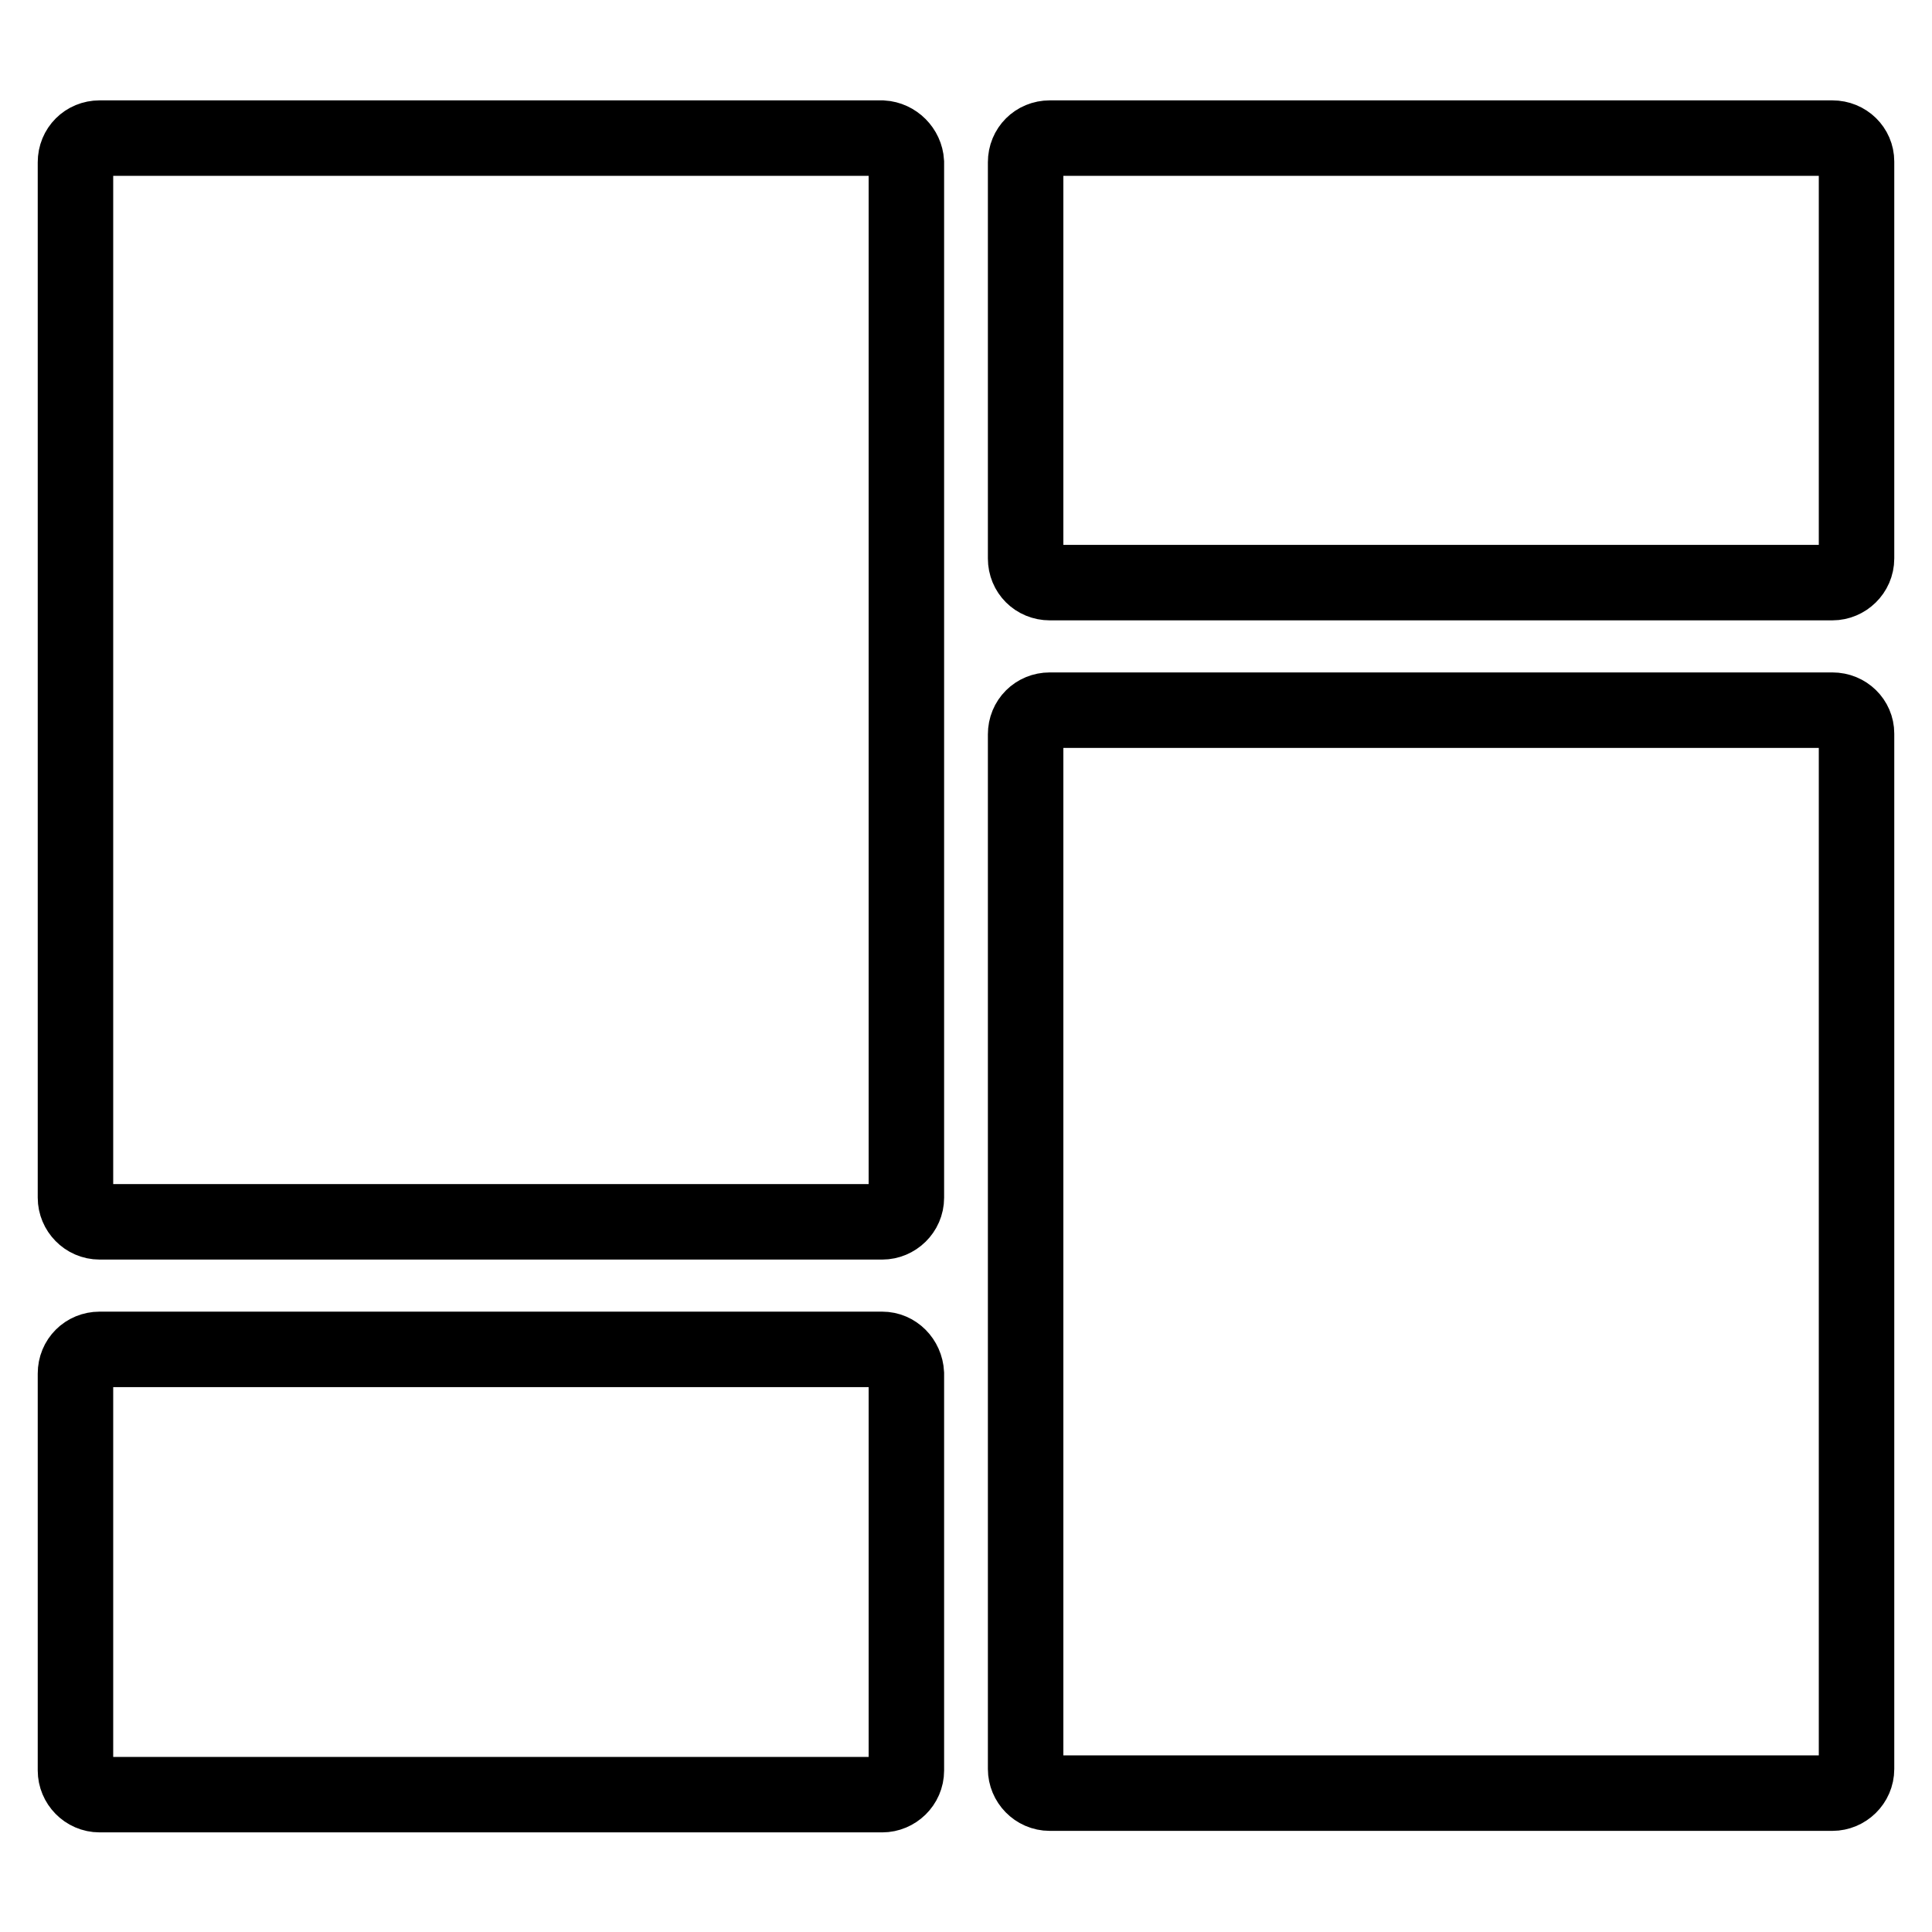
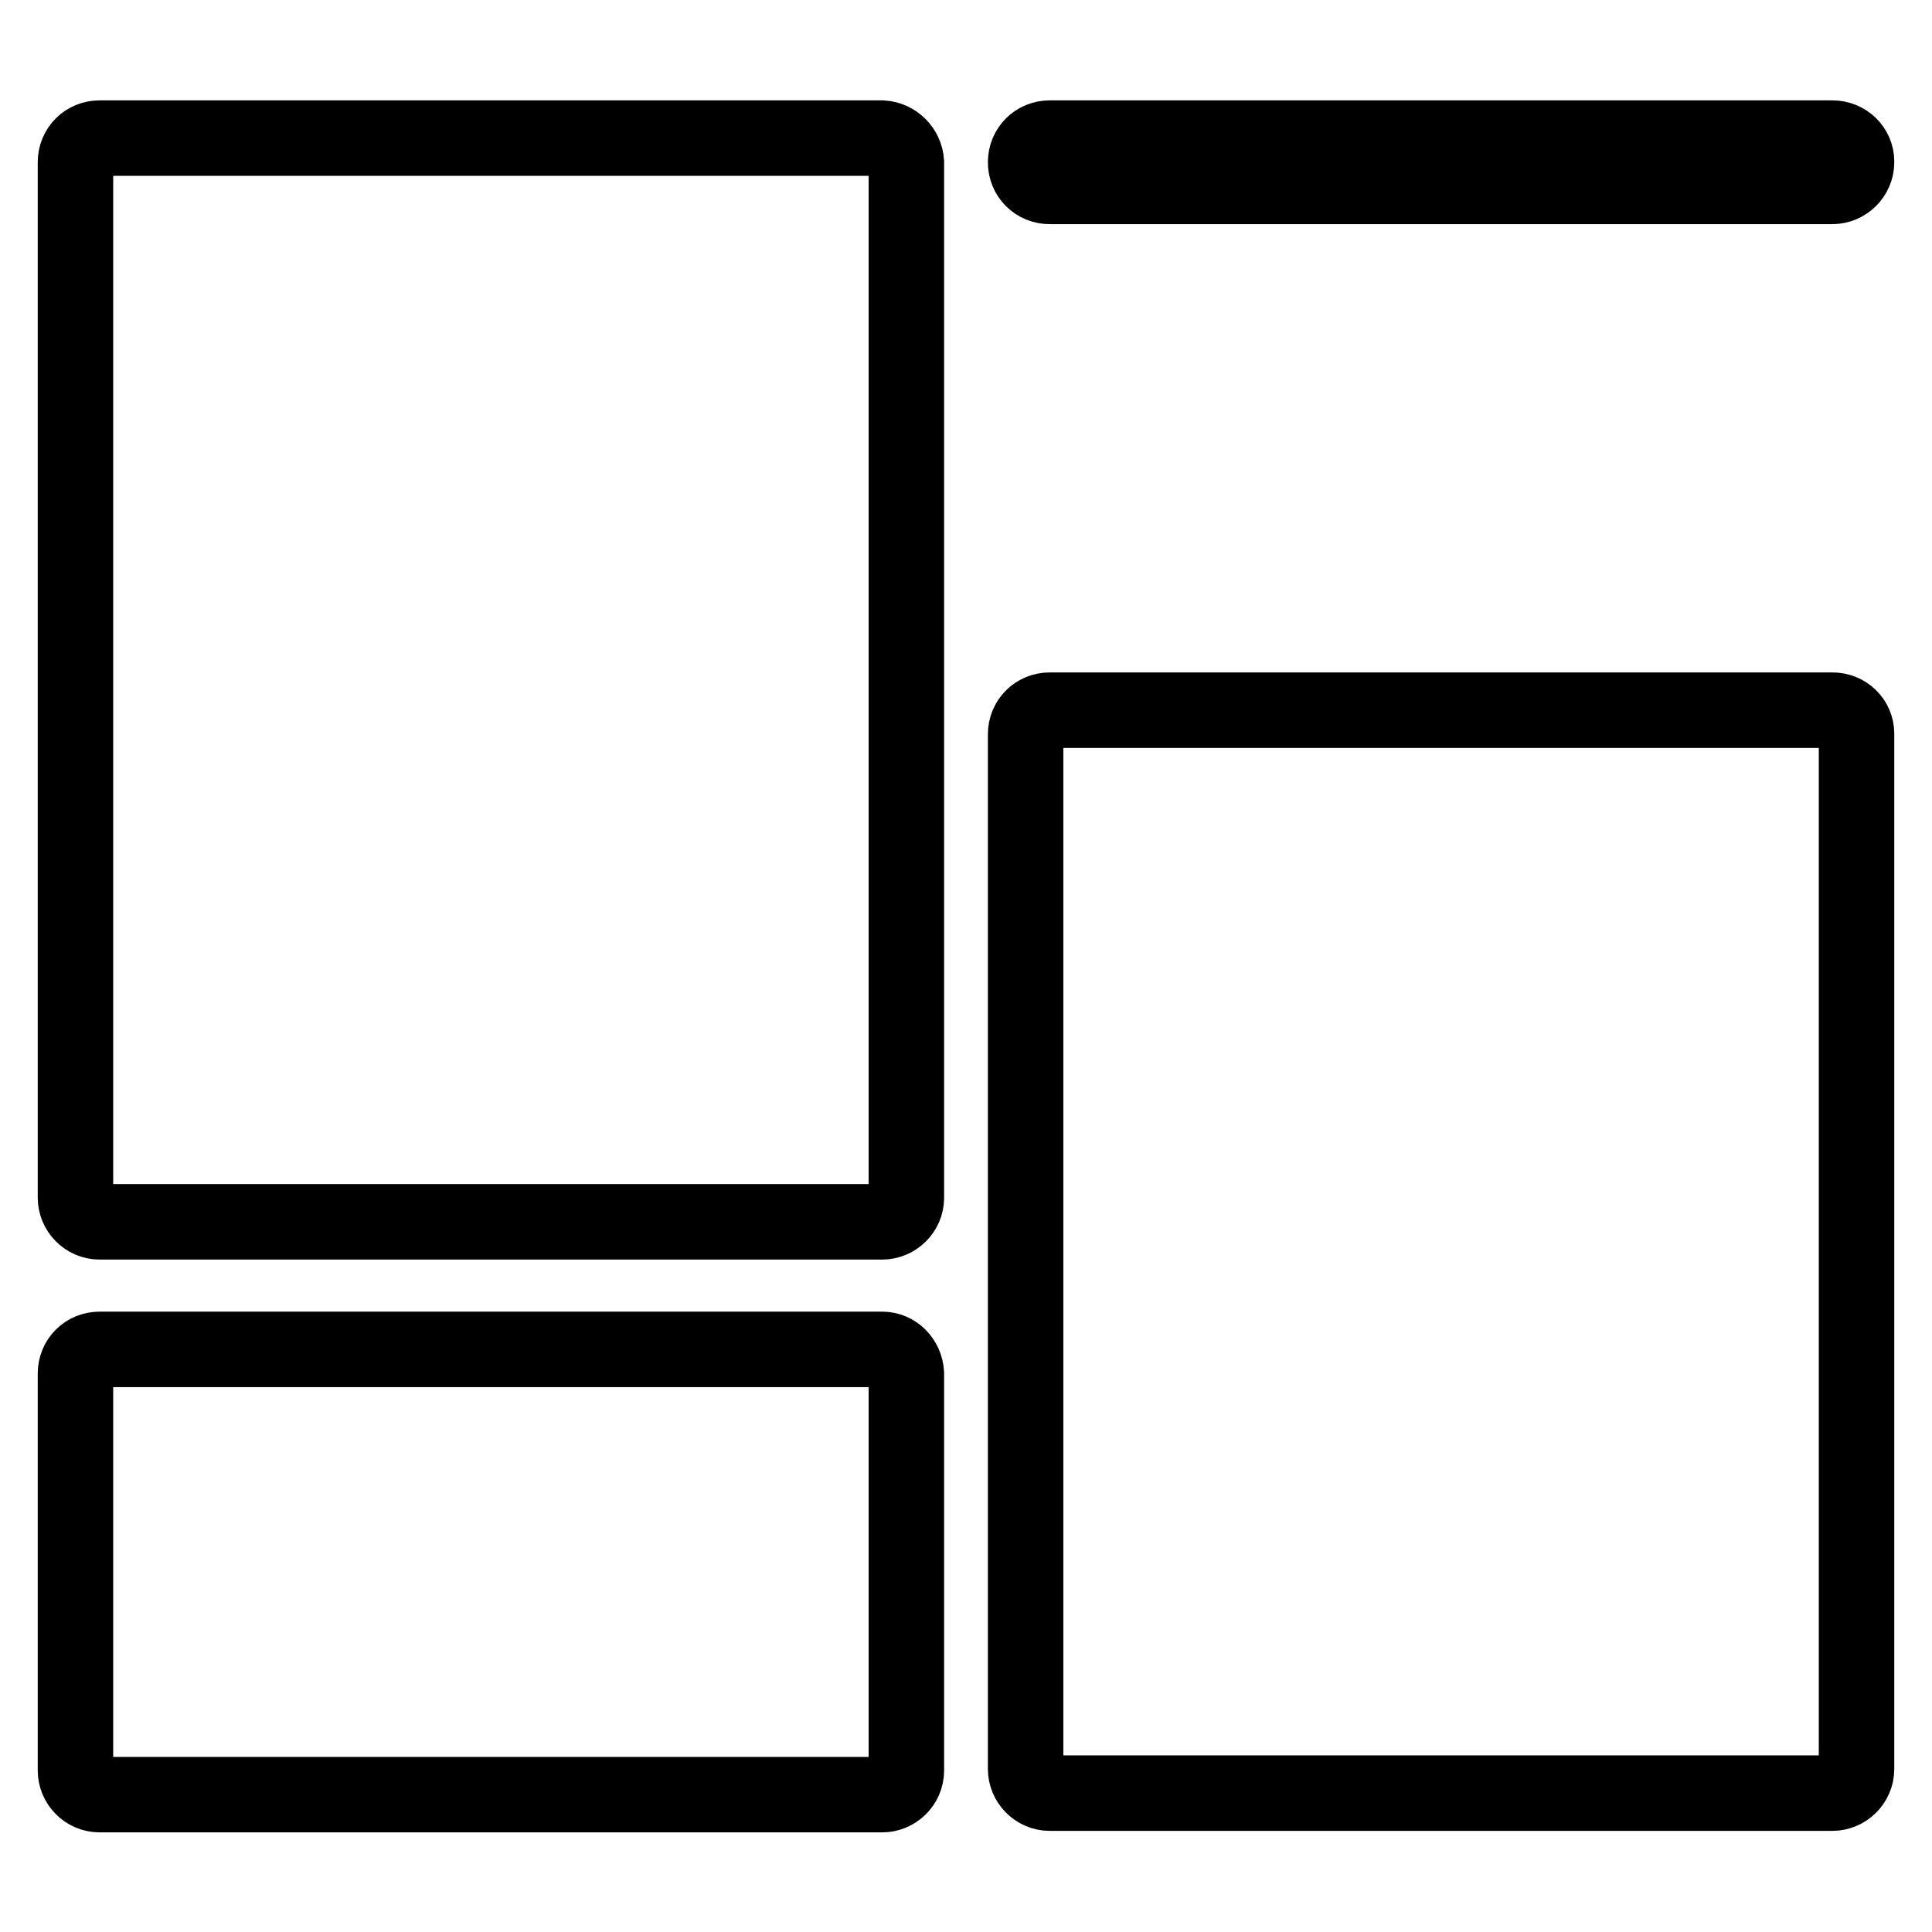
<svg xmlns="http://www.w3.org/2000/svg" version="1.1" x="0px" y="0px" viewBox="0 0 256 256" enable-background="new 0 0 256 256" xml:space="preserve">
  <g>
-     <path stroke-width="10" fill-opacity="0" stroke="#000000" d="M116.9,18.3H13.2c-1.8,0-3.2,1.4-3.2,3.2v137.2c0,1.7,1.4,3.2,3.2,3.2h103.7c1.7,0,3.2-1.4,3.2-3.2V21.5 C120,19.8,118.6,18.4,116.9,18.3z M116.9,178.8H13.2c-1.8,0-3.2,1.4-3.2,3.2v52.6c0,1.7,1.4,3.2,3.2,3.2h103.7 c1.7,0,3.2-1.4,3.2-3.2V182C120,180.2,118.6,178.8,116.9,178.8L116.9,178.8z M242.8,94.1H139.1c-1.8,0-3.2,1.4-3.2,3.2v137.1 c0,1.7,1.4,3.2,3.2,3.2h103.7c1.7,0,3.2-1.4,3.2-3.2V97.2C246,95.5,244.6,94.1,242.8,94.1z M242.8,18.3H139.1 c-1.8,0-3.2,1.4-3.2,3.2V74c0,1.8,1.4,3.2,3.2,3.2h103.7c1.7,0,3.2-1.4,3.2-3.2V21.4C246,19.7,244.6,18.3,242.8,18.3z" />
+     <path stroke-width="10" fill-opacity="0" stroke="#000000" d="M116.9,18.3H13.2c-1.8,0-3.2,1.4-3.2,3.2v137.2c0,1.7,1.4,3.2,3.2,3.2h103.7c1.7,0,3.2-1.4,3.2-3.2V21.5 C120,19.8,118.6,18.4,116.9,18.3z M116.9,178.8H13.2c-1.8,0-3.2,1.4-3.2,3.2v52.6c0,1.7,1.4,3.2,3.2,3.2h103.7 c1.7,0,3.2-1.4,3.2-3.2V182C120,180.2,118.6,178.8,116.9,178.8L116.9,178.8z M242.8,94.1H139.1c-1.8,0-3.2,1.4-3.2,3.2v137.1 c0,1.7,1.4,3.2,3.2,3.2h103.7c1.7,0,3.2-1.4,3.2-3.2V97.2C246,95.5,244.6,94.1,242.8,94.1z M242.8,18.3H139.1 c-1.8,0-3.2,1.4-3.2,3.2c0,1.8,1.4,3.2,3.2,3.2h103.7c1.7,0,3.2-1.4,3.2-3.2V21.4C246,19.7,244.6,18.3,242.8,18.3z" />
  </g>
</svg>